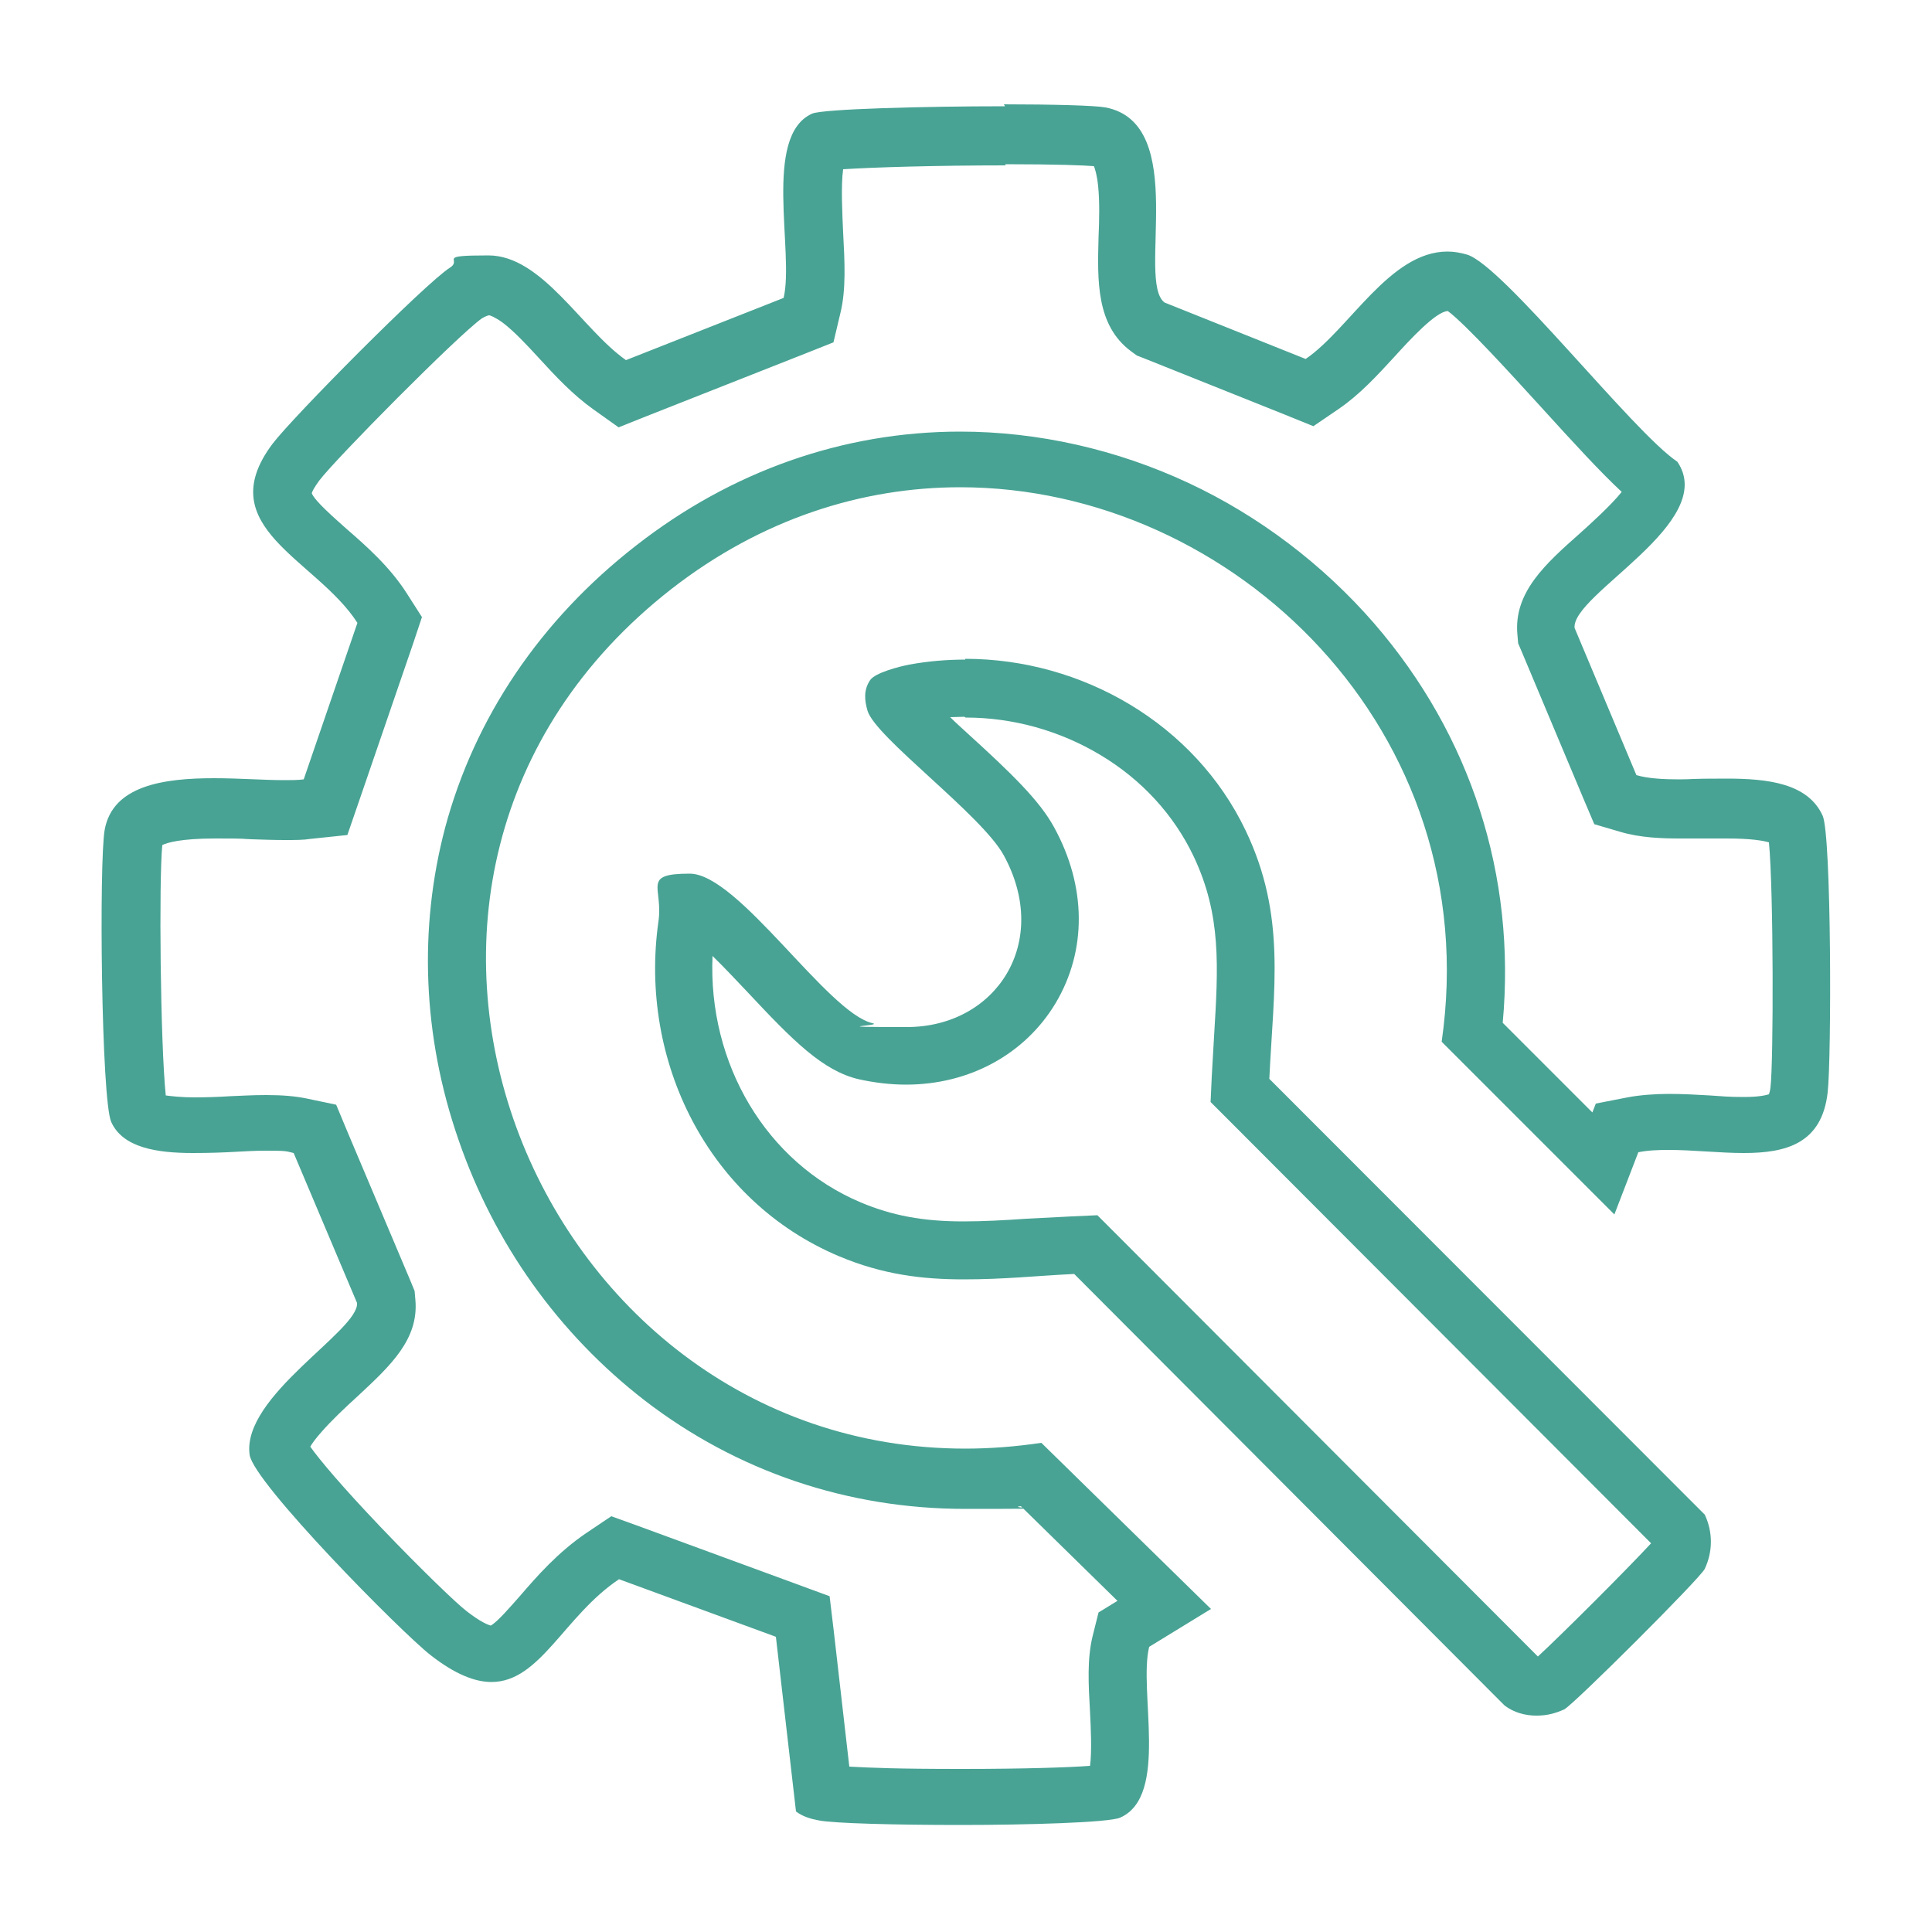
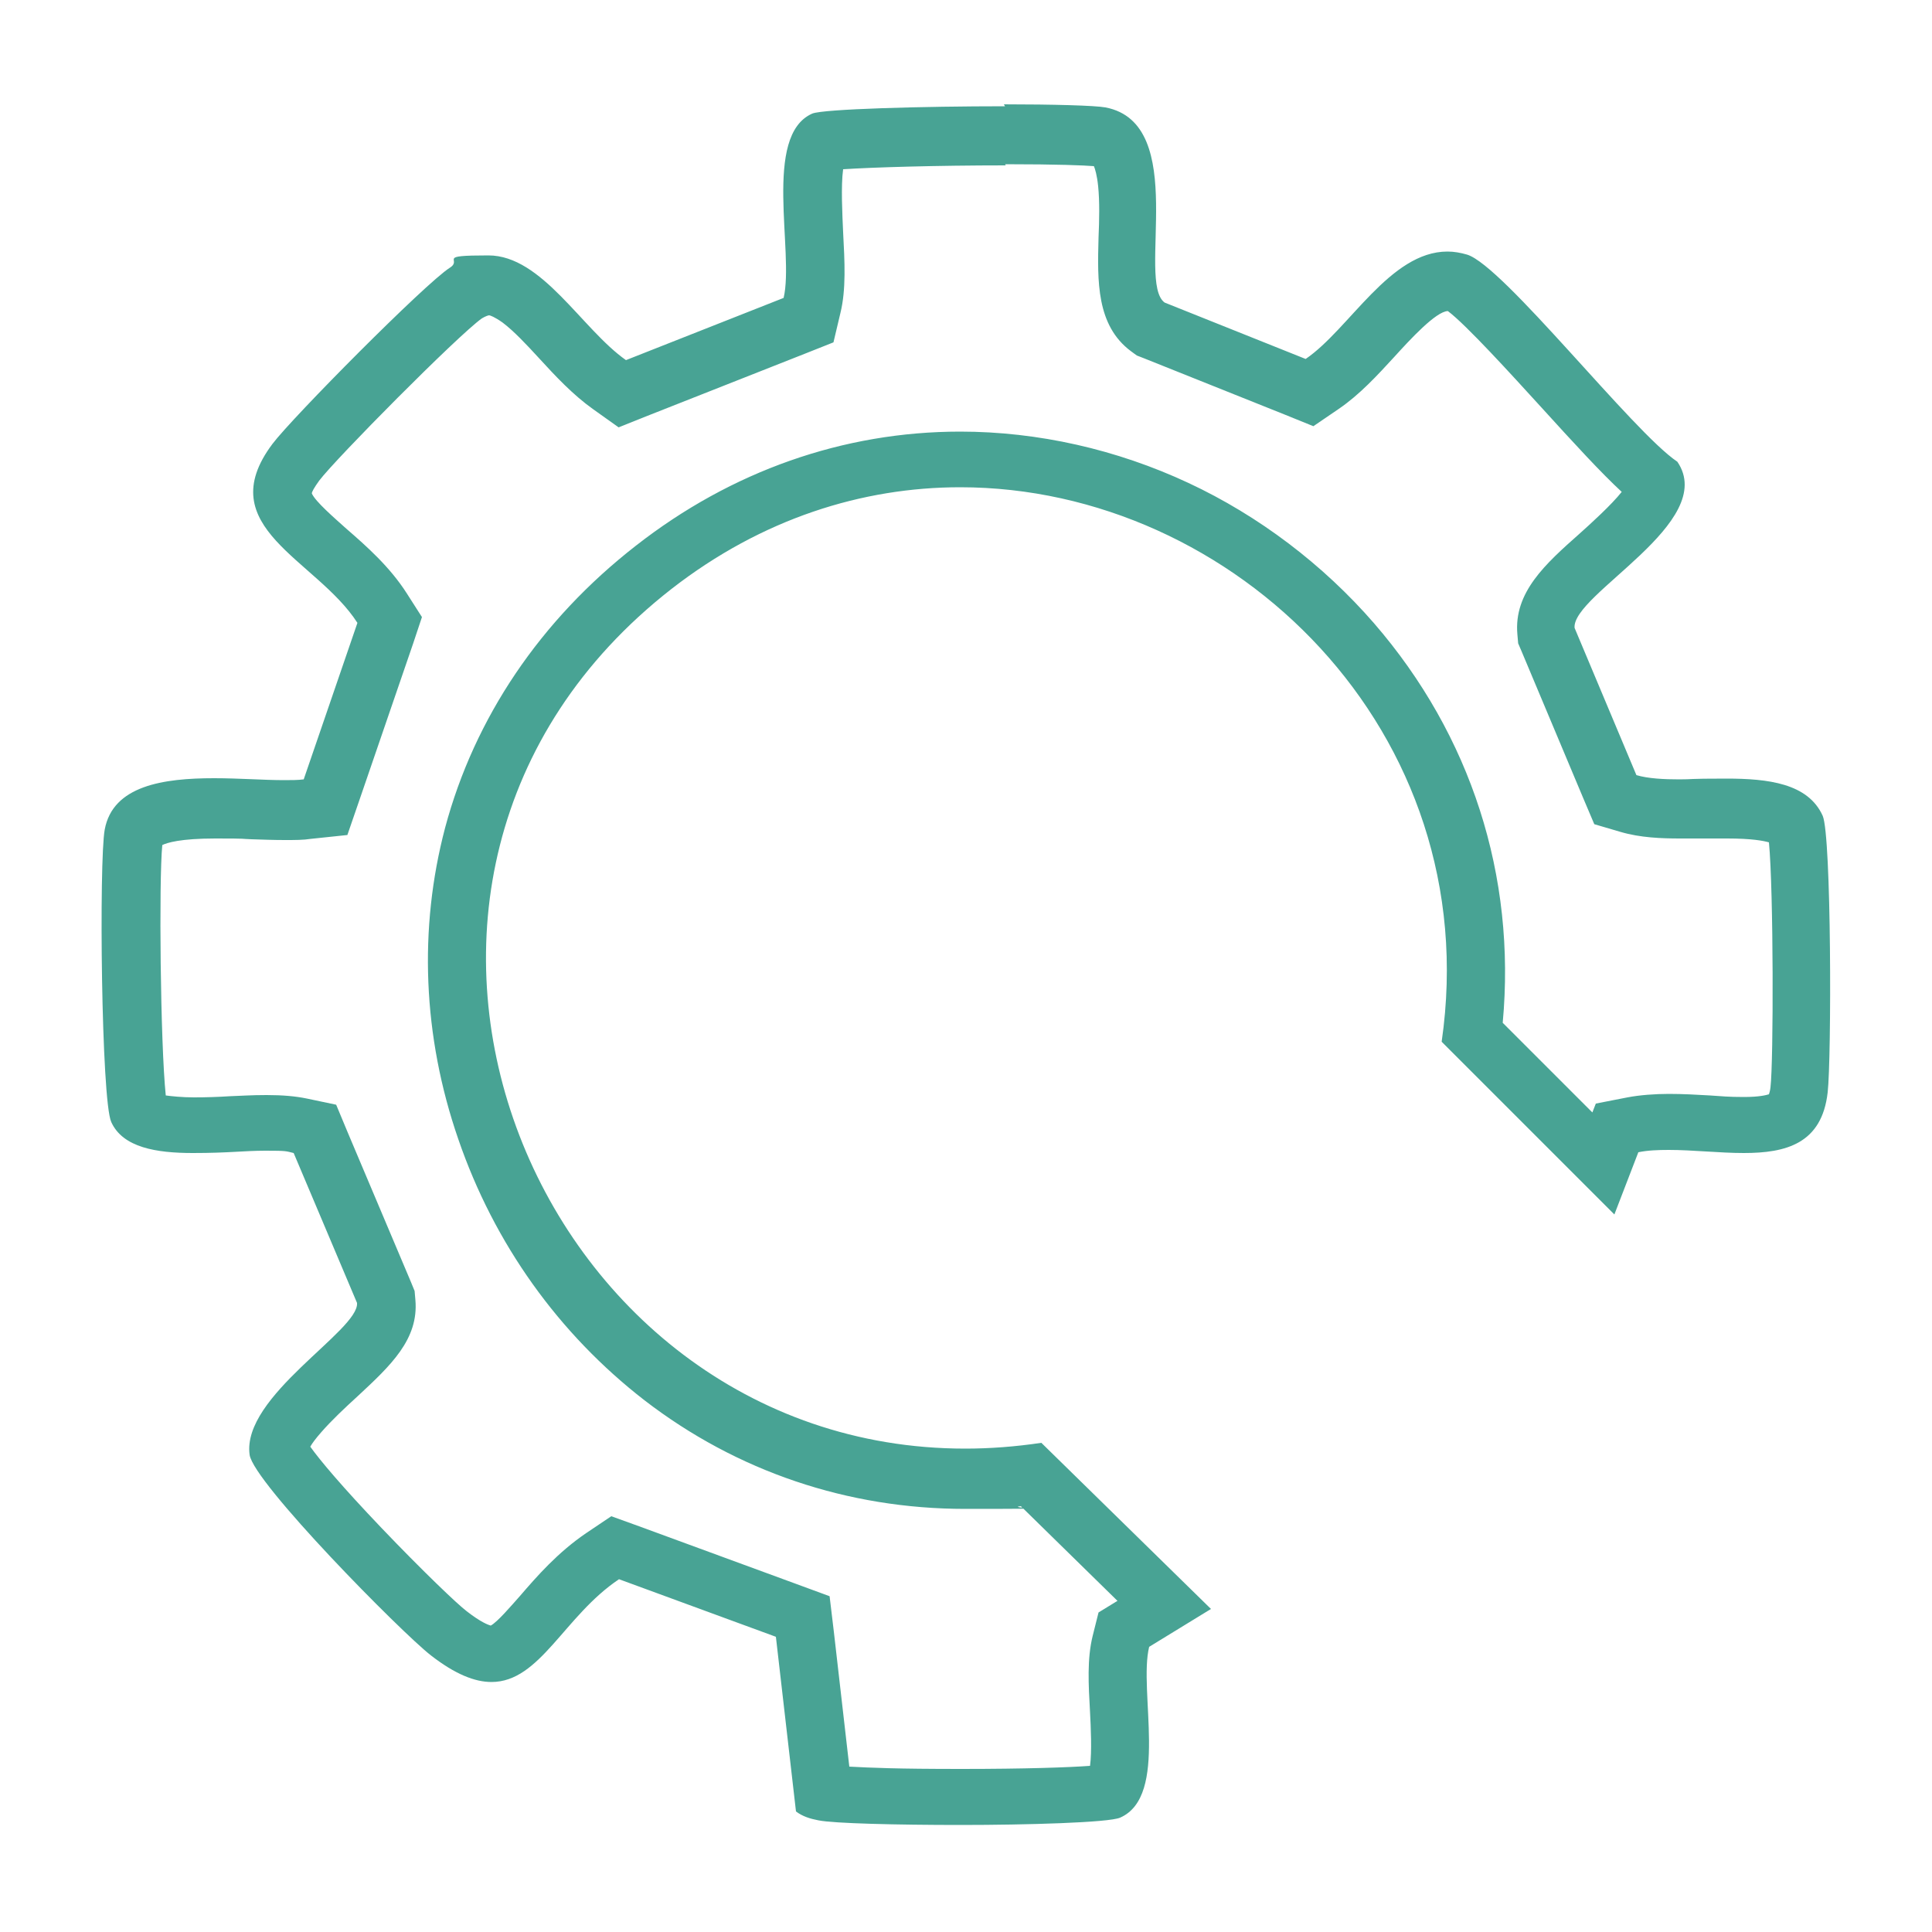
<svg xmlns="http://www.w3.org/2000/svg" id="Layer_1" version="1.1" viewBox="0 0 500 500">
  <defs>
    <style>
      .st0 {
        fill: #48a394;
      }
    </style>
  </defs>
  <g id="_x35_zw6lh">
    <g>
      <path class="st0" d="M260.1,42.5c13.8,0,20.6.3,23,.5.3.7.8,2.3,1.1,5.2.4,4,.3,8.7.1,13.3-.3,11.2-.6,22.7,8.4,29.4l1.5,1.1,1.8.7,36.5,14.6,7.4,3,6.6-4.5c5.4-3.7,9.9-8.6,14.4-13.5,4-4.4,10.7-11.7,13.8-11.8,4.7,3.5,16.6,16.6,23.9,24.6,9,9.9,15.7,17.2,21.1,22.2-2.7,3.4-8,8.2-10.9,10.8-8.8,7.8-17.1,15.2-16.1,26.1l.2,2.3.9,2.1,16,38.1,2.8,6.6,6.8,2c5.1,1.5,10.6,1.7,15.4,1.7h12.2c6.4,0,9.4.6,10.8,1,1.2,12.5,1.2,56.6.4,63.4-.1.9-.3,1.5-.4,1.8-.7.2-2.4.7-6.5.7s-5.7-.2-8.8-.4c-3.4-.2-7-.4-10.6-.4s-7.6.3-10.7.9l-8.2,1.6-.9,2.3-23.2-23.2c3.5-38-8.2-74.4-33.3-103.4-13.2-15.2-29.8-27.8-48-36.3-18.6-8.7-39-13.3-59.1-13.3-30.2,0-59.2,10.2-83.9,29.5-24.8,19.3-41.8,44.6-49.4,73-6.9,26.1-5.8,54,3.4,80.6,9.3,27.1,26,50.4,48.2,67.6,23.9,18.4,52.6,28.1,83,28.1s9.5-.2,14.4-.7l25,24.5-4.9,3-1.5,6c-1.5,6-1.1,12.7-.7,19.8.2,3.8.5,10.2,0,13.9-5.5.4-16.6.8-33.4.8s-23.2-.3-28.9-.6l-4-34.9-1.1-9.2-8.7-3.2-40.6-14.9-7.2-2.6-6.4,4.3c-7.4,5-12.9,11.3-17.2,16.3-2.4,2.7-5.9,6.8-7.6,7.7-.7-.2-2.6-.9-6.2-3.7-2.4-1.8-11.6-10.6-22.1-21.6-10.3-10.8-15.9-17.5-18.4-21,.5-.9,1.4-2.1,2.8-3.7,2.7-3.1,6.1-6.3,9.5-9.4,8.5-7.9,15.8-14.7,14.9-24.9l-.2-2.3-.9-2.2-16.4-38.8-3-7.2-7.6-1.6c-2.9-.6-6.2-.9-10.4-.9s-6.4.2-9.5.3c-3.1.2-6.3.3-9.3.3s-5.9-.3-7.3-.5c-1.4-13.5-1.8-55.8-.9-64.8,1.2-.6,4.7-1.7,13.7-1.7s6.3.1,9.4.2c3,.1,5.9.2,8.6.2s4.8,0,6.7-.3l9.5-1,3.1-9,13.9-40.5,2.3-6.9-3.9-6.1c-4.4-6.9-10.4-12.2-15.7-16.8-3-2.7-8-7-8.9-9.1,0-.4.6-1.5,1.9-3.3,4.2-5.6,35.9-37.6,42.1-42,1-.6,1.7-.8,1.9-.8s1.4.4,3.5,1.9c2.9,2.2,6.1,5.6,9.4,9.2,4.3,4.7,8.8,9.5,14,13.2l6.6,4.7,7.5-3,40.8-16.1,7.3-2.9,1.8-7.6c1.5-6.1,1.1-13.3.7-20.9-.2-4.5-.6-12,0-16.3,7.7-.5,24-1,42.1-1M260.1,27.5c-21,0-47.1.7-49.9,1.9-12.9,5.7-4.6,35.9-7.4,47.7l-40.8,16.1c-11.4-8-21.7-27.1-35.6-27.1s-6.5,1-10,3.2c-6.3,4-40.8,38.8-45.9,45.6-16.2,21.6,11.4,29.8,22,46.3l-13.9,40.5c-1.5.2-3.2.2-5.1.2-5.2,0-11.6-.5-18.1-.5-13.1,0-26.2,1.9-28.3,13.3-1.5,8.1-.9,70.1,1.7,75.7,3,6.6,11.7,8,21.1,8s13.2-.6,18.8-.6,5.2.1,7.3.6l16.4,38.8c.6,7.1-29.9,24.1-27.8,39.3,1,7.2,39.2,45.9,46.9,51.9,6.3,4.9,11.4,6.9,15.7,6.9,12.6,0,18.8-17.1,33-26.6l40.6,14.9,5.2,45.2c1.7,1.3,3.7,1.9,5.8,2.3,3.9.8,20.2,1.2,36.9,1.2s38.3-.6,41.2-1.9c12.7-5.6,4.7-32.8,7.5-44.2l16-9.8-43.9-43c-6.7,1-13.3,1.5-19.7,1.5-112.6,0-171.9-147.7-76-222.5,23.4-18.2,49.4-26.3,74.7-26.3,70.8,0,136.2,63.2,124.6,143.5l44.7,44.7,6.2-16.1c2.4-.5,5.1-.6,7.9-.6,6.2,0,13.1.8,19.4.8,10.9,0,20.2-2.4,21.7-15.7,1-8.8,1-66.5-1.3-71.6-3.8-8.4-14.2-9.6-24.9-9.6s-8.3.2-12.2.2-8.1-.2-11.1-1.1l-16-38.1c-.8-8.7,37.3-27.3,26.6-43-11.5-7.7-45-50.7-54.4-53.6-1.7-.5-3.4-.8-5.1-.8-14.9,0-25.4,20.1-36.7,27.8l-36.5-14.6c-7.4-5.4,6.6-46.3-15.3-50.5-2.7-.5-13.6-.8-26.3-.8h0l.3.5Z" />
-       <path class="st0" d="M249.9,185.7c12.3,0,24.4,3.4,34.9,9.7,10.7,6.4,19,15.5,24.1,26.2,7.2,15.2,6.4,28.4,5.3,46.6-.2,3.3-.4,6.8-.6,10.4l-.3,6.6,4.7,4.7,109.3,109.5c-6,6.5-23.1,23.6-29.3,29.3l-109.3-109.5-4.7-4.7-6.6.3c-4.1.2-7.9.4-11.7.6-5.8.4-11.2.7-16.4.7-10.4,0-18.4-1.5-26.5-4.9-24.5-10.3-39.6-35.9-38.4-63.8,3.3,3.2,6.7,6.9,9.1,9.4,11.7,12.5,19.4,20.3,28.7,22.5,4.1.9,8.2,1.4,12.3,1.4,16.4,0,30.8-7.9,38.7-21.1,8.1-13.6,8-30.2-.4-45.5-3.8-7-11.3-14.2-22.4-24.3-1.4-1.3-3-2.7-4.5-4.2,1.2,0,2.5-.1,3.7-.1h0M249.9,170.7c-4.8,0-9.7.4-14.6,1.3-2.6.5-8.8,2.1-10.1,4-1.7,2.5-1.5,5.1-.7,7.9,2,6.9,29.6,27,35.3,37.5,12.3,22.6-2.1,44.4-25.1,44.4s-5.8-.3-8.9-1c-11.7-2.7-34.7-38.7-47.3-38.7s-6.8,3.5-8.1,12.4c-5.1,36,12.8,72.3,46.7,86.6,11.4,4.8,21.7,6,32.3,6s18.4-.9,28.6-1.4l111.4,111.7c2.4,1.8,5.3,2.6,8.2,2.6s4.9-.6,7.2-1.6c2.3-1.1,35.3-34,36.4-36.4,2.1-4.5,2.1-9.5,0-14l-112.7-112.8c1.1-23.4,4.4-42.2-6.1-64.2-13.2-27.7-42.4-44.5-72.6-44.5h0v.2Z" />
    </g>
  </g>
</svg>